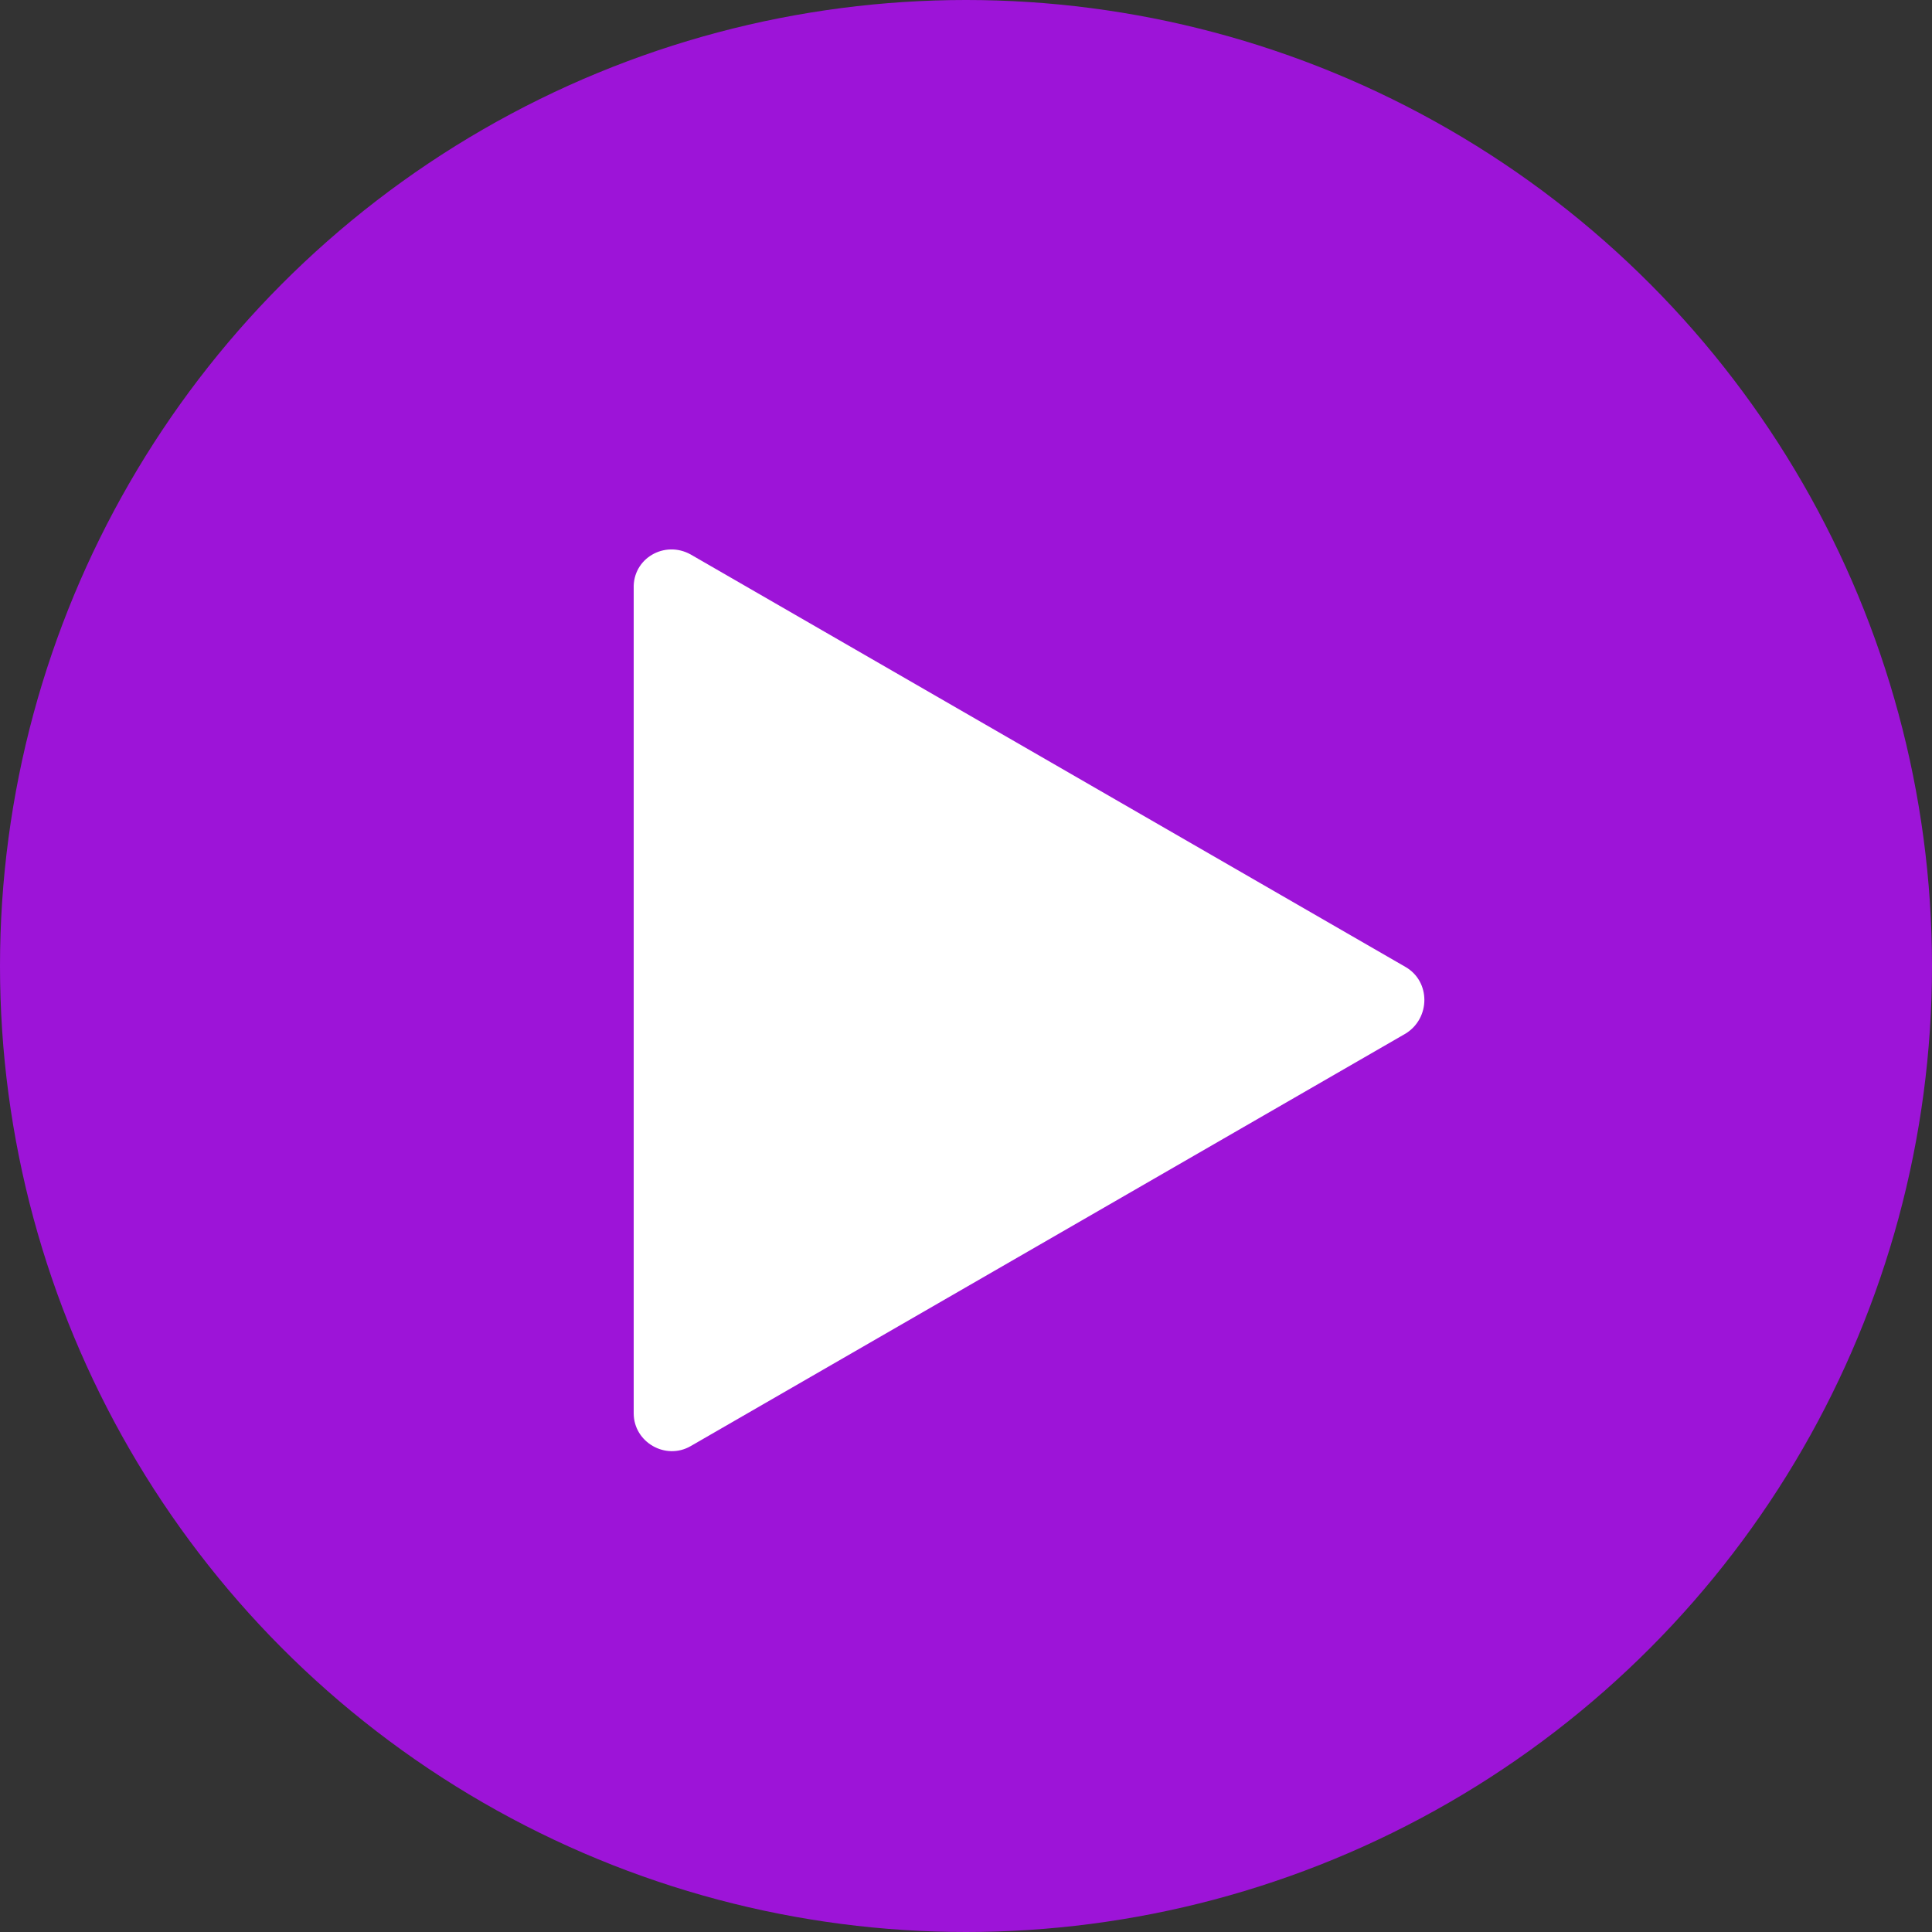
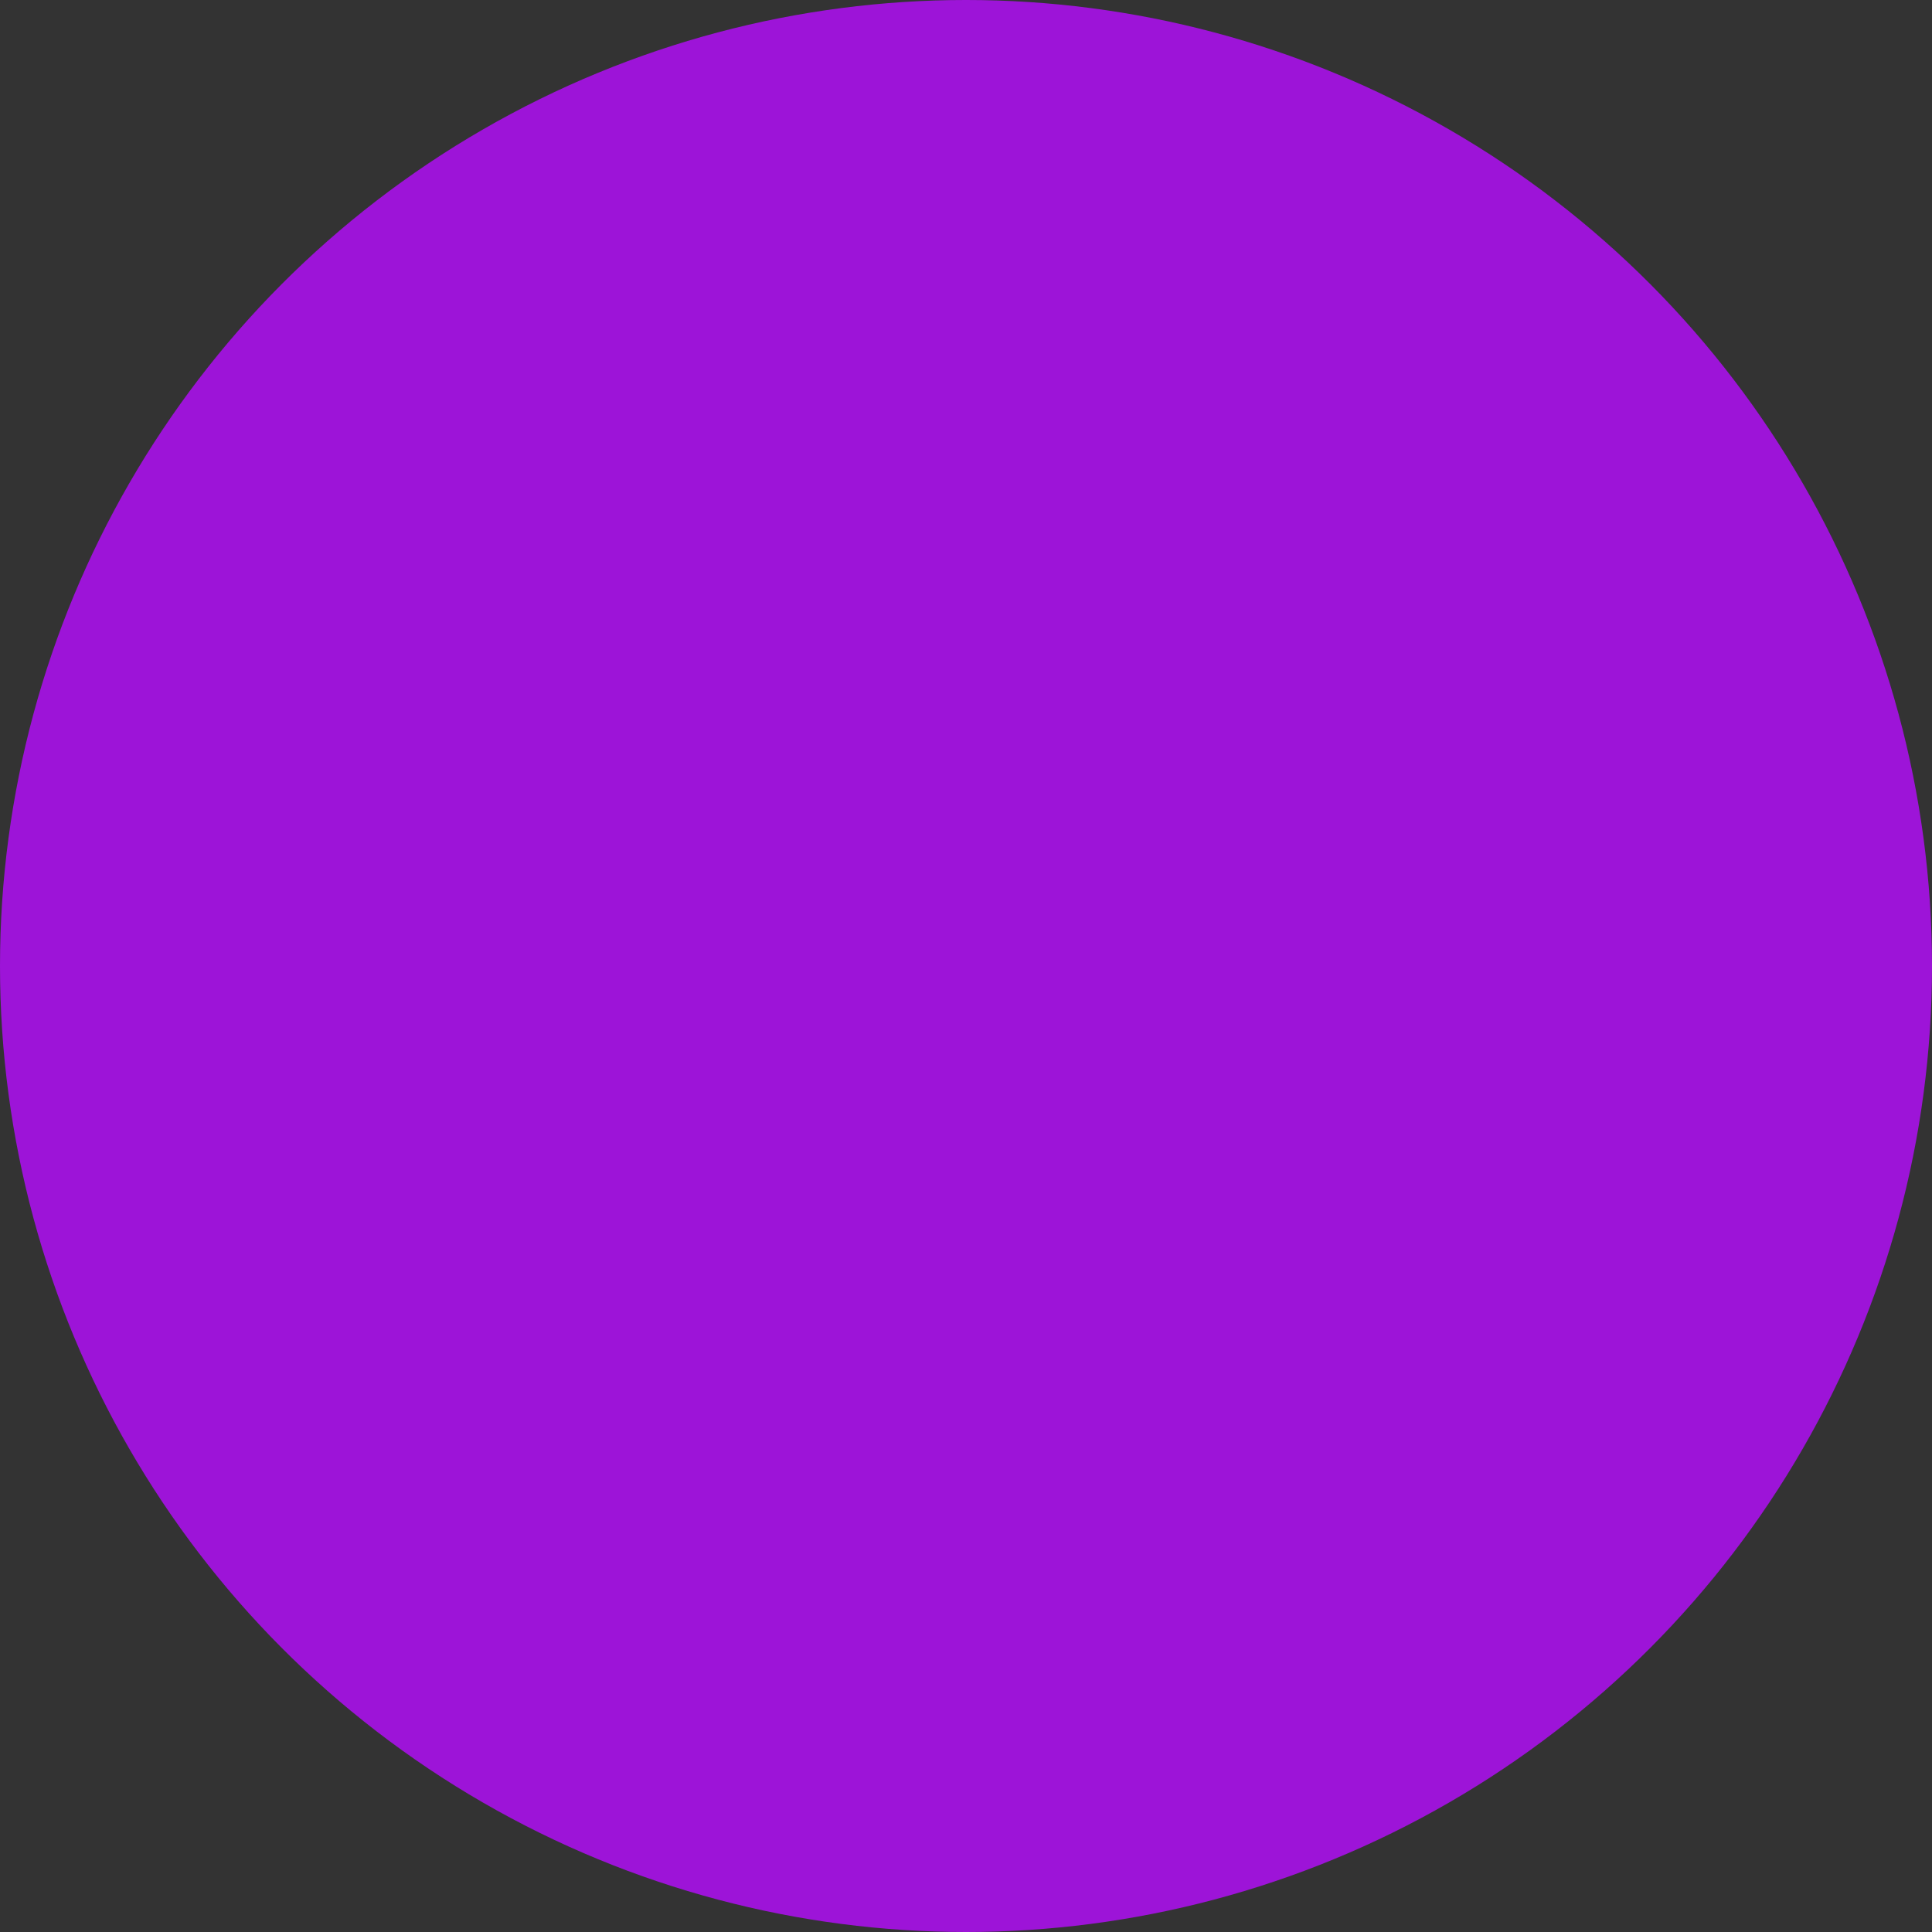
<svg xmlns="http://www.w3.org/2000/svg" enable-background="new 0 0 200 200" fill="#000000" id="Layer_1" version="1.1" viewBox="0 0 200 200" x="0px" xml:space="preserve" y="0px">
  <rect x="0" y="0" width="200" height="200" fill="#333333" stroke="none" />
  <circle cx="100" cy="100" fill="#9d14d8" r="100" />
-   <path d="M71.5,57.4l74,42.7c2.6,1.5,2.6,5.3,0,6.9l-74,42.7c-2.6,1.5-5.9-0.4-5.9-3.4V60.9  C65.5,57.8,68.8,55.9,71.5,57.4z" fill="#ffffff" />
</svg>